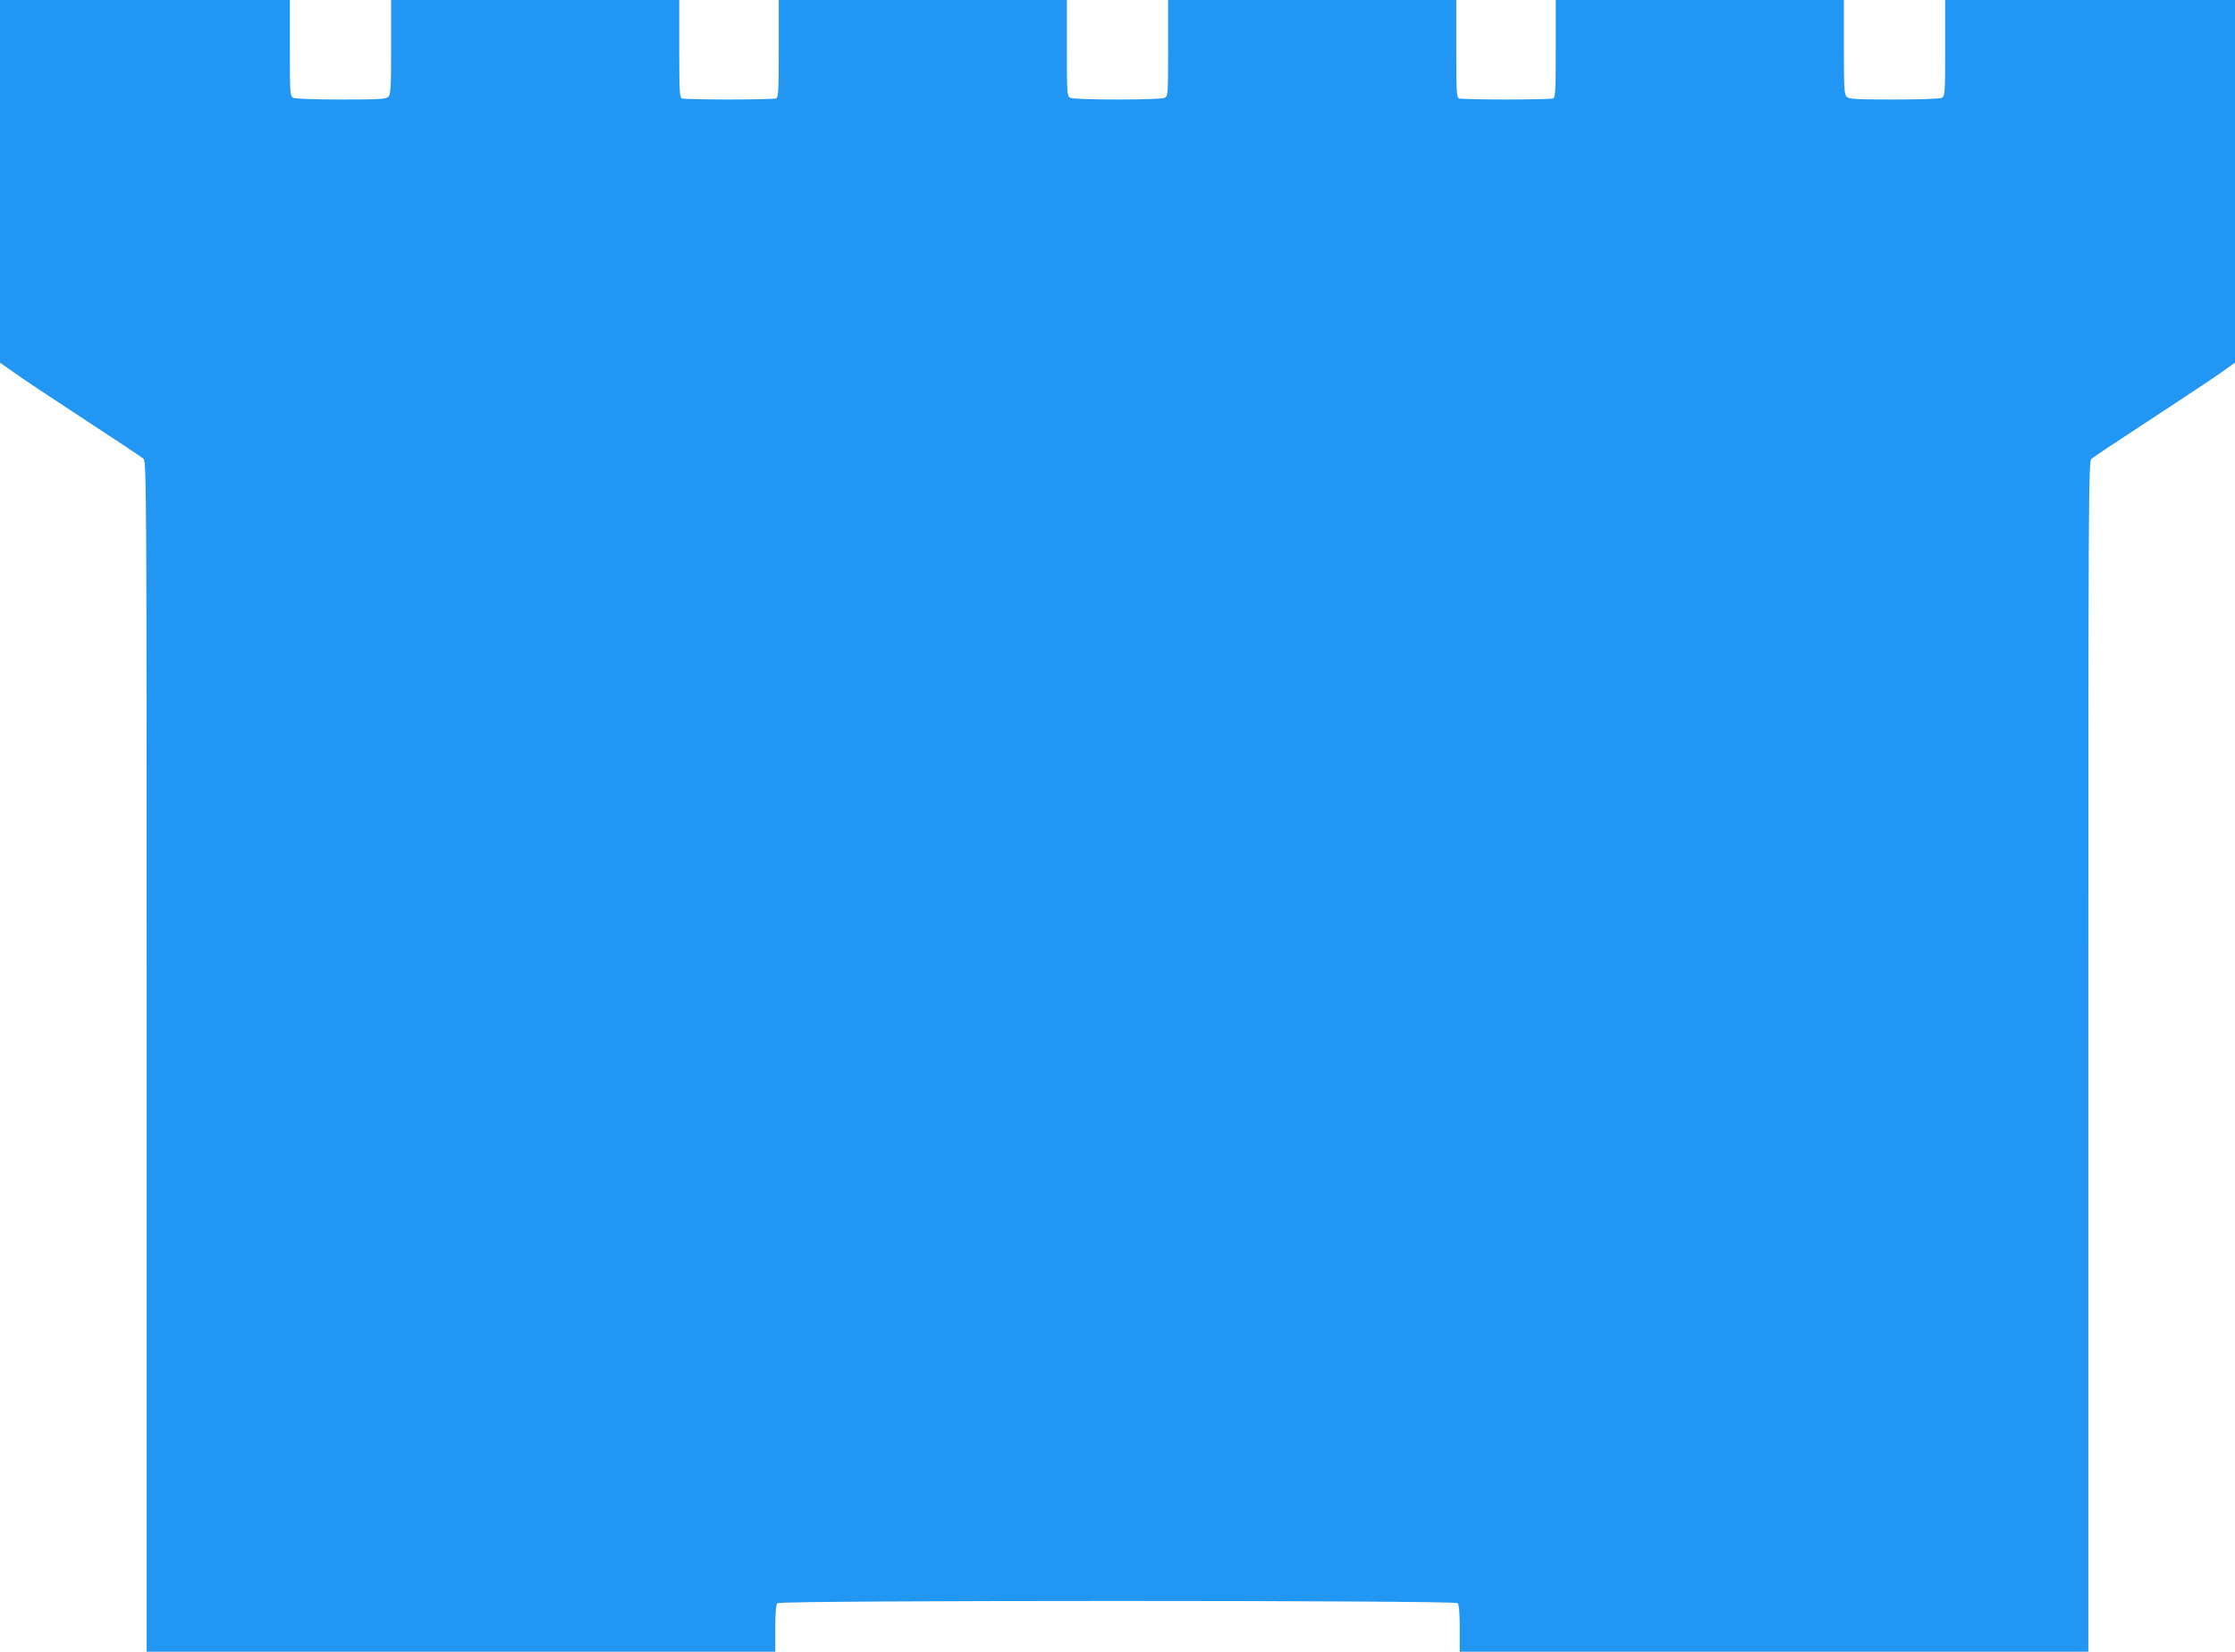
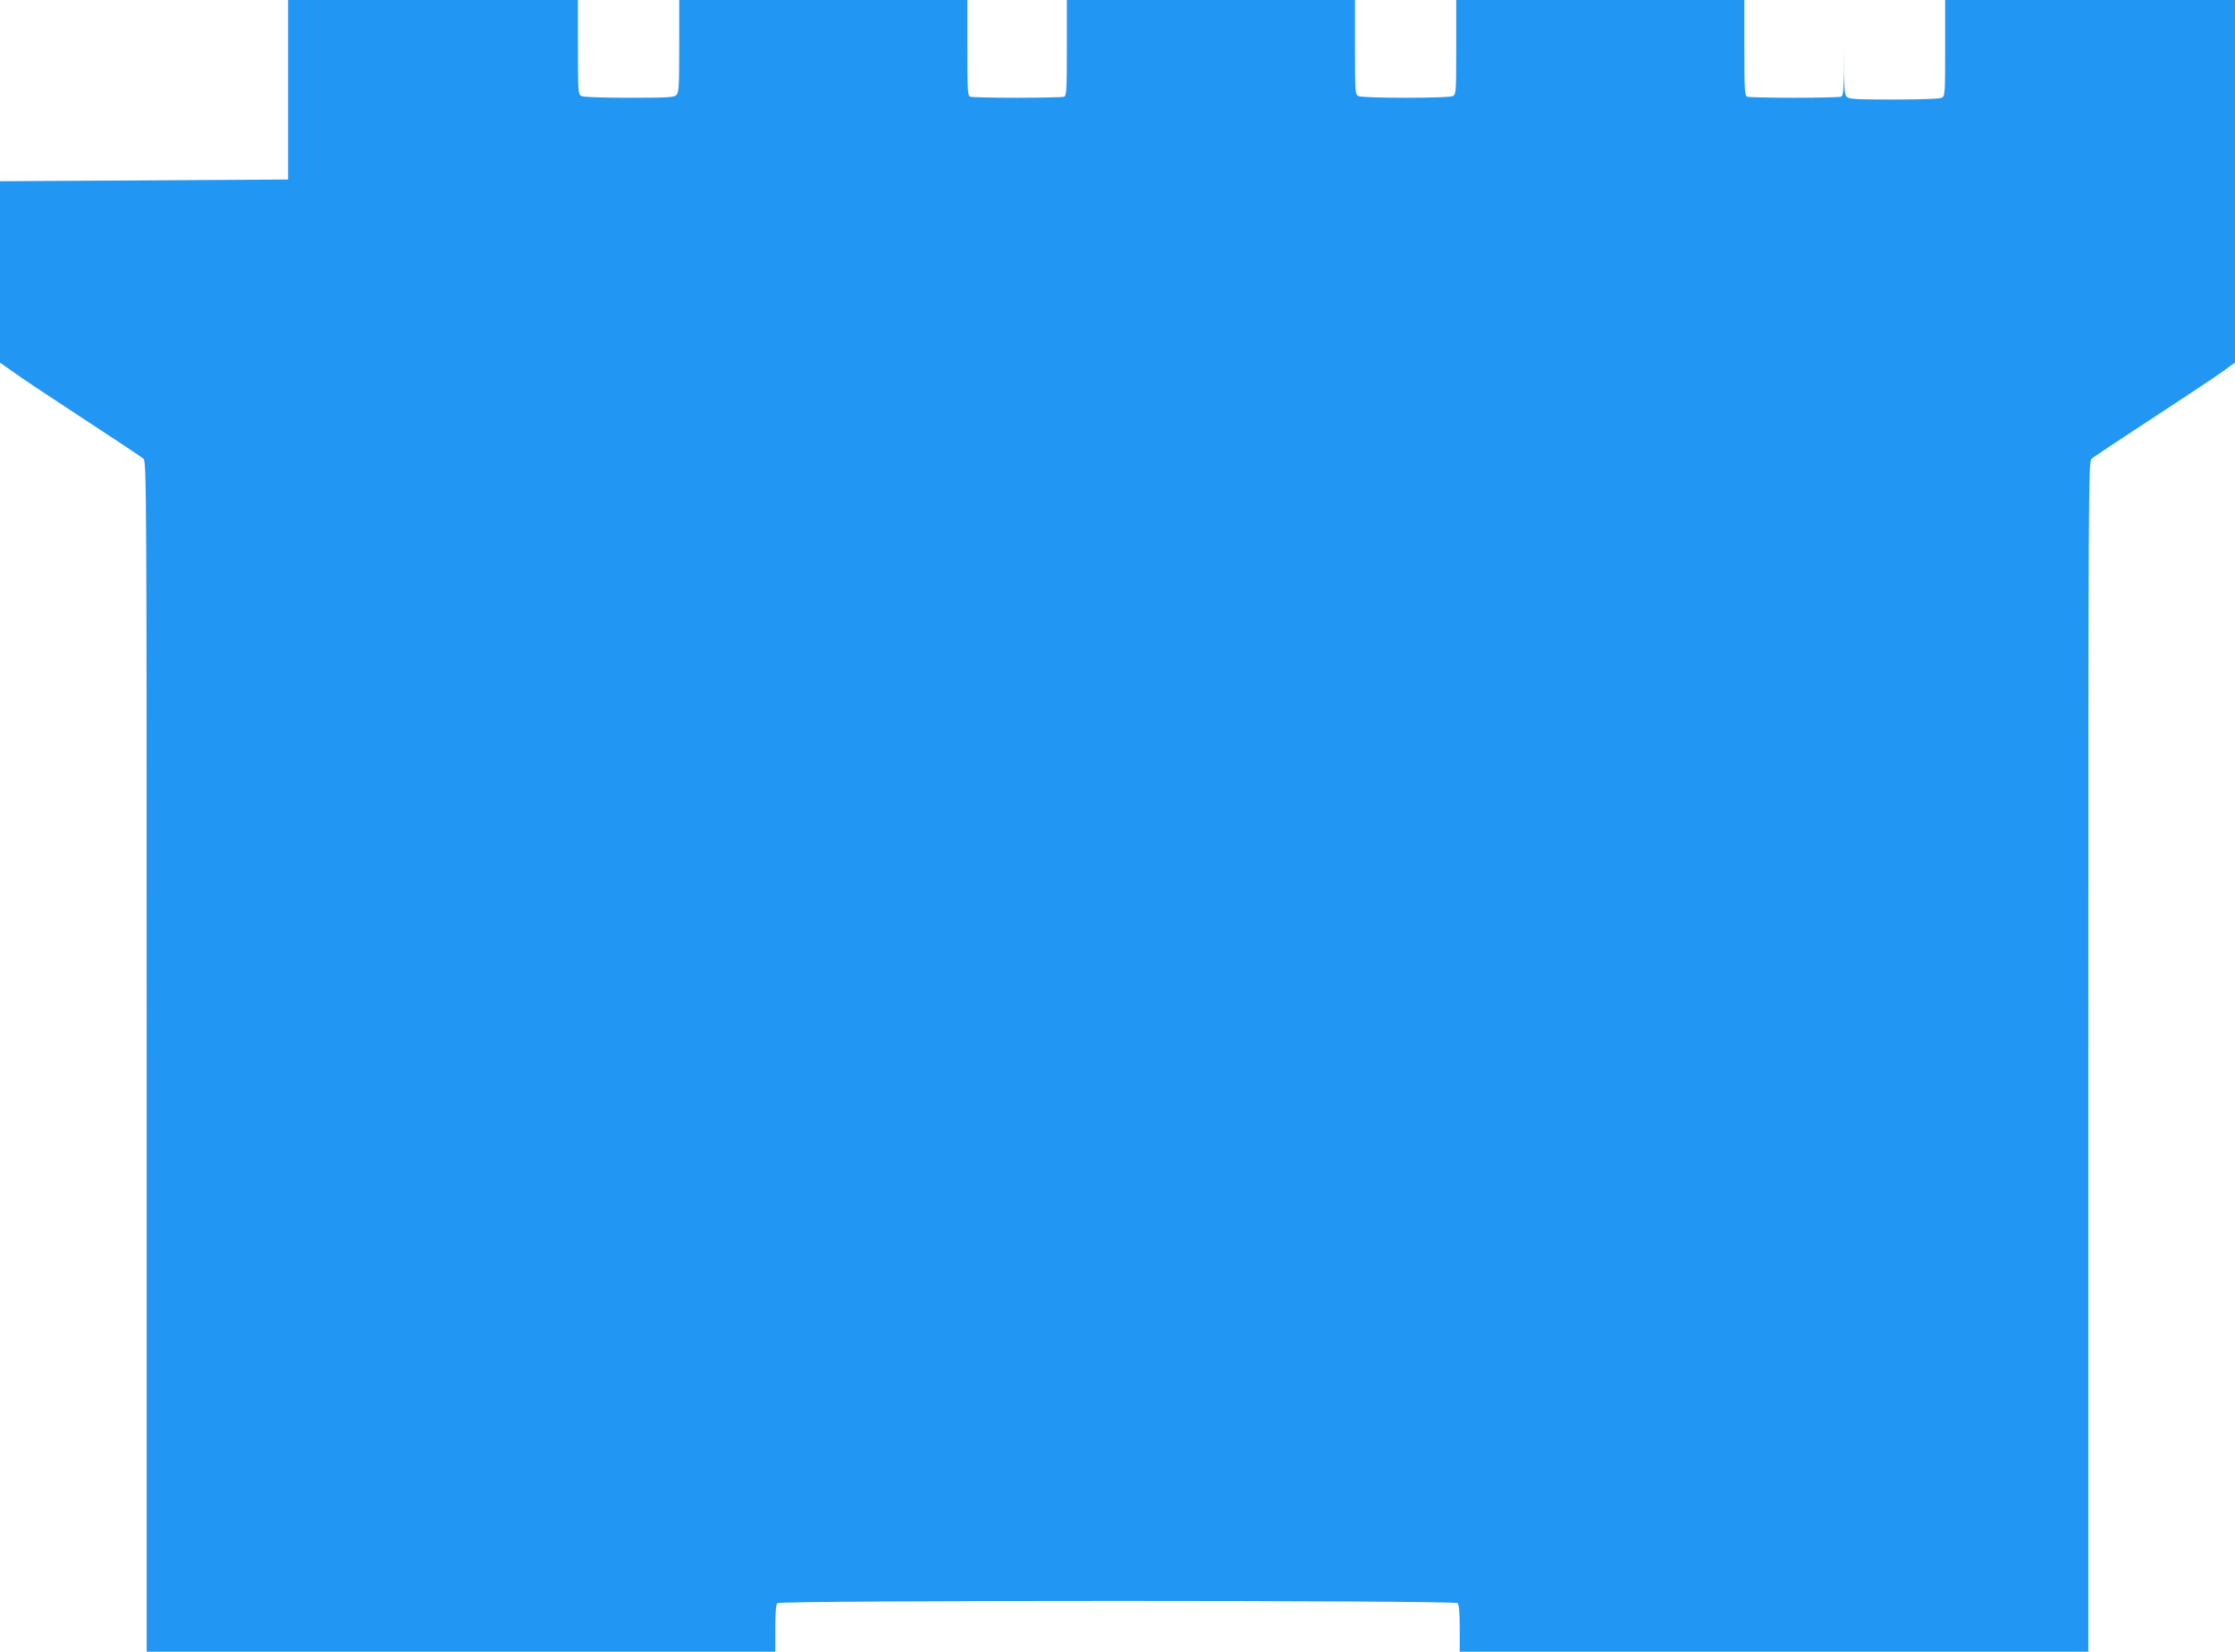
<svg xmlns="http://www.w3.org/2000/svg" version="1.0" width="1280pt" height="946pt" viewBox="0 0 1280 946" preserveAspectRatio="xMidYMid meet">
  <g transform="translate(0,946) scale(0.1,-0.1)" fill="#2196f3" stroke="none">
-     <path d="M0 8422 l0 -1039 78 -55 c42 -31 223 -151 402 -268 179 -117 333 -219 342 -228 17 -14 18 -190 18 -3424 l0 -3408 1800 0 1800 0 0 133 c0 90 4 137 12 145 17 17 3879 17 3896 0 8 -8 12 -55 12 -145 l0 -133 1800 0 1800 0 0 3408 c0 3234 1 3410 18 3424 9 9 163 111 342 228 179 117 360 237 403 268 l77 55 0 1039 0 1038 -830 0 -830 0 0 -275 c0 -261 -1 -275 -19 -285 -12 -6 -118 -10 -275 -10 -218 0 -257 2 -270 16 -14 13 -16 53 -16 285 l0 269 -825 0 -825 0 0 -279 c0 -245 -2 -280 -16 -285 -9 -3 -130 -6 -269 -6 -139 0 -260 3 -269 6 -14 5 -16 40 -16 285 l0 279 -825 0 -825 0 0 -275 c0 -261 -1 -275 -19 -285 -12 -6 -117 -10 -271 -10 -154 0 -259 4 -271 10 -18 10 -19 24 -19 285 l0 275 -825 0 -825 0 0 -279 c0 -245 -2 -280 -16 -285 -9 -3 -130 -6 -269 -6 -139 0 -260 3 -269 6 -14 5 -16 40 -16 285 l0 279 -825 0 -825 0 0 -269 c0 -232 -2 -272 -16 -285 -13 -14 -52 -16 -270 -16 -157 0 -263 4 -275 10 -18 10 -19 24 -19 285 l0 275 -830 0 -830 0 0 -1038z" />
+     <path d="M0 8422 l0 -1039 78 -55 c42 -31 223 -151 402 -268 179 -117 333 -219 342 -228 17 -14 18 -190 18 -3424 l0 -3408 1800 0 1800 0 0 133 c0 90 4 137 12 145 17 17 3879 17 3896 0 8 -8 12 -55 12 -145 l0 -133 1800 0 1800 0 0 3408 c0 3234 1 3410 18 3424 9 9 163 111 342 228 179 117 360 237 403 268 l77 55 0 1039 0 1038 -830 0 -830 0 0 -275 c0 -261 -1 -275 -19 -285 -12 -6 -118 -10 -275 -10 -218 0 -257 2 -270 16 -14 13 -16 53 -16 285 c0 -245 -2 -280 -16 -285 -9 -3 -130 -6 -269 -6 -139 0 -260 3 -269 6 -14 5 -16 40 -16 285 l0 279 -825 0 -825 0 0 -275 c0 -261 -1 -275 -19 -285 -12 -6 -117 -10 -271 -10 -154 0 -259 4 -271 10 -18 10 -19 24 -19 285 l0 275 -825 0 -825 0 0 -279 c0 -245 -2 -280 -16 -285 -9 -3 -130 -6 -269 -6 -139 0 -260 3 -269 6 -14 5 -16 40 -16 285 l0 279 -825 0 -825 0 0 -269 c0 -232 -2 -272 -16 -285 -13 -14 -52 -16 -270 -16 -157 0 -263 4 -275 10 -18 10 -19 24 -19 285 l0 275 -830 0 -830 0 0 -1038z" />
  </g>
</svg>